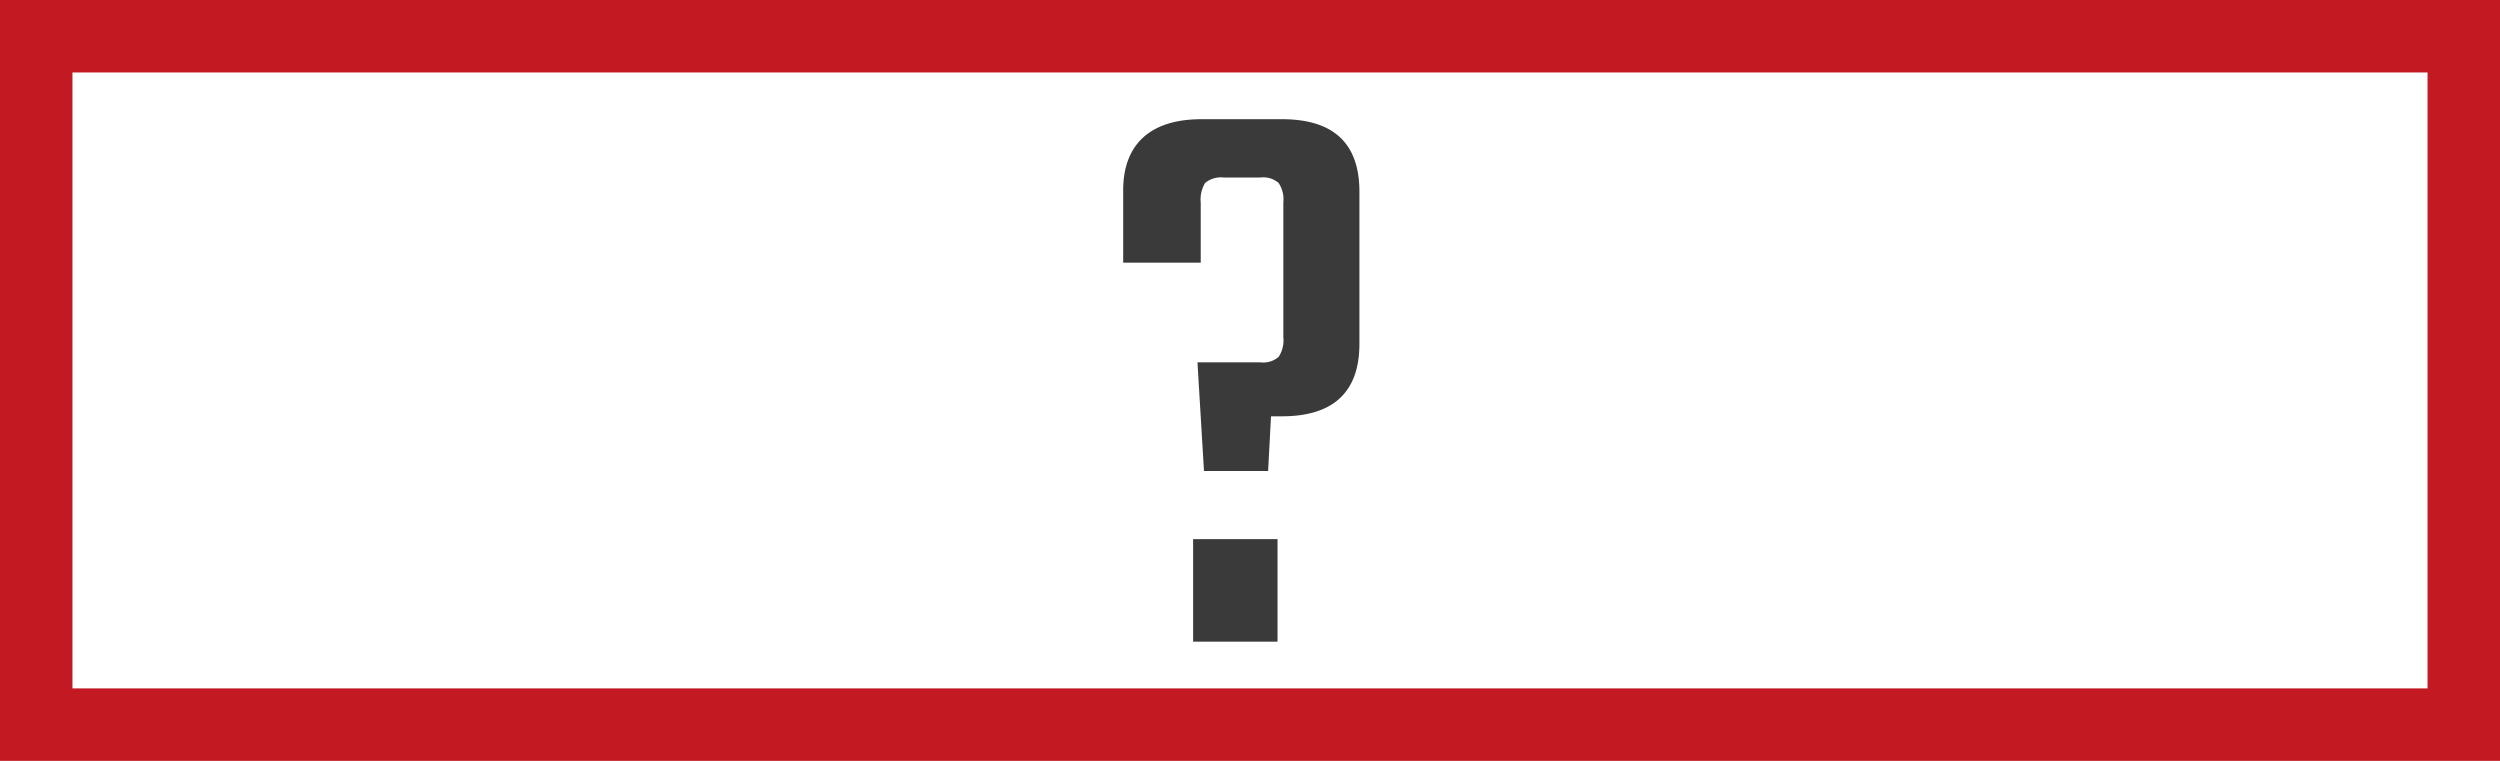
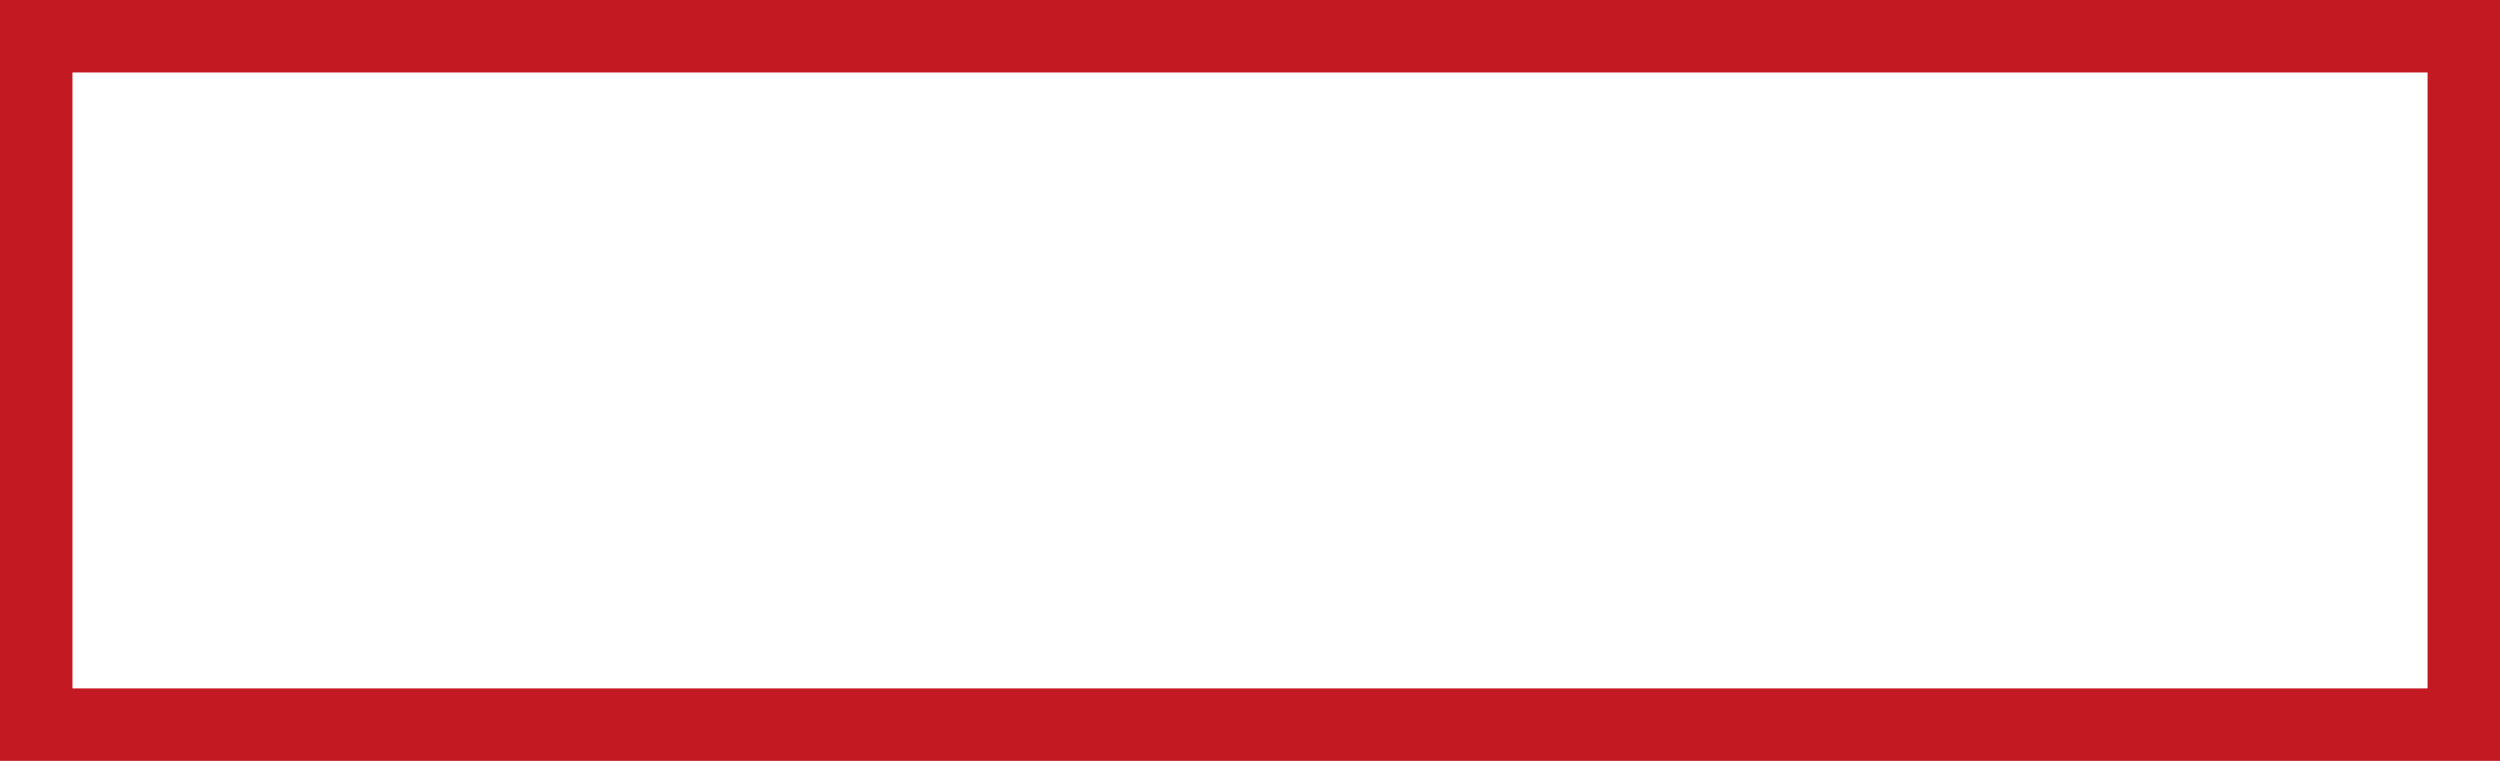
<svg xmlns="http://www.w3.org/2000/svg" viewBox="0 0 69 21">
  <path d="M67,2V19H2V2H67m2-2H0V21H69V0Z" style="fill:#c31923" />
-   <path d="M33.16,3.29h2.22c1.42,0,2.14.66,2.14,2v4.2c0,1.33-.72,2-2.14,2h-.3L35,13H33.23l-.18-3h1.73a.65.65,0,0,0,.51-.15.82.82,0,0,0,.13-.54V5.59a.82.82,0,0,0-.13-.54.65.65,0,0,0-.51-.15h-1a.69.69,0,0,0-.52.15.89.89,0,0,0-.12.54V7.25H31v-2C31,4,31.73,3.29,33.16,3.29Zm-.23,14.42V14.88h2.33v2.83Z" style="fill:#3a3a3b" />
</svg>